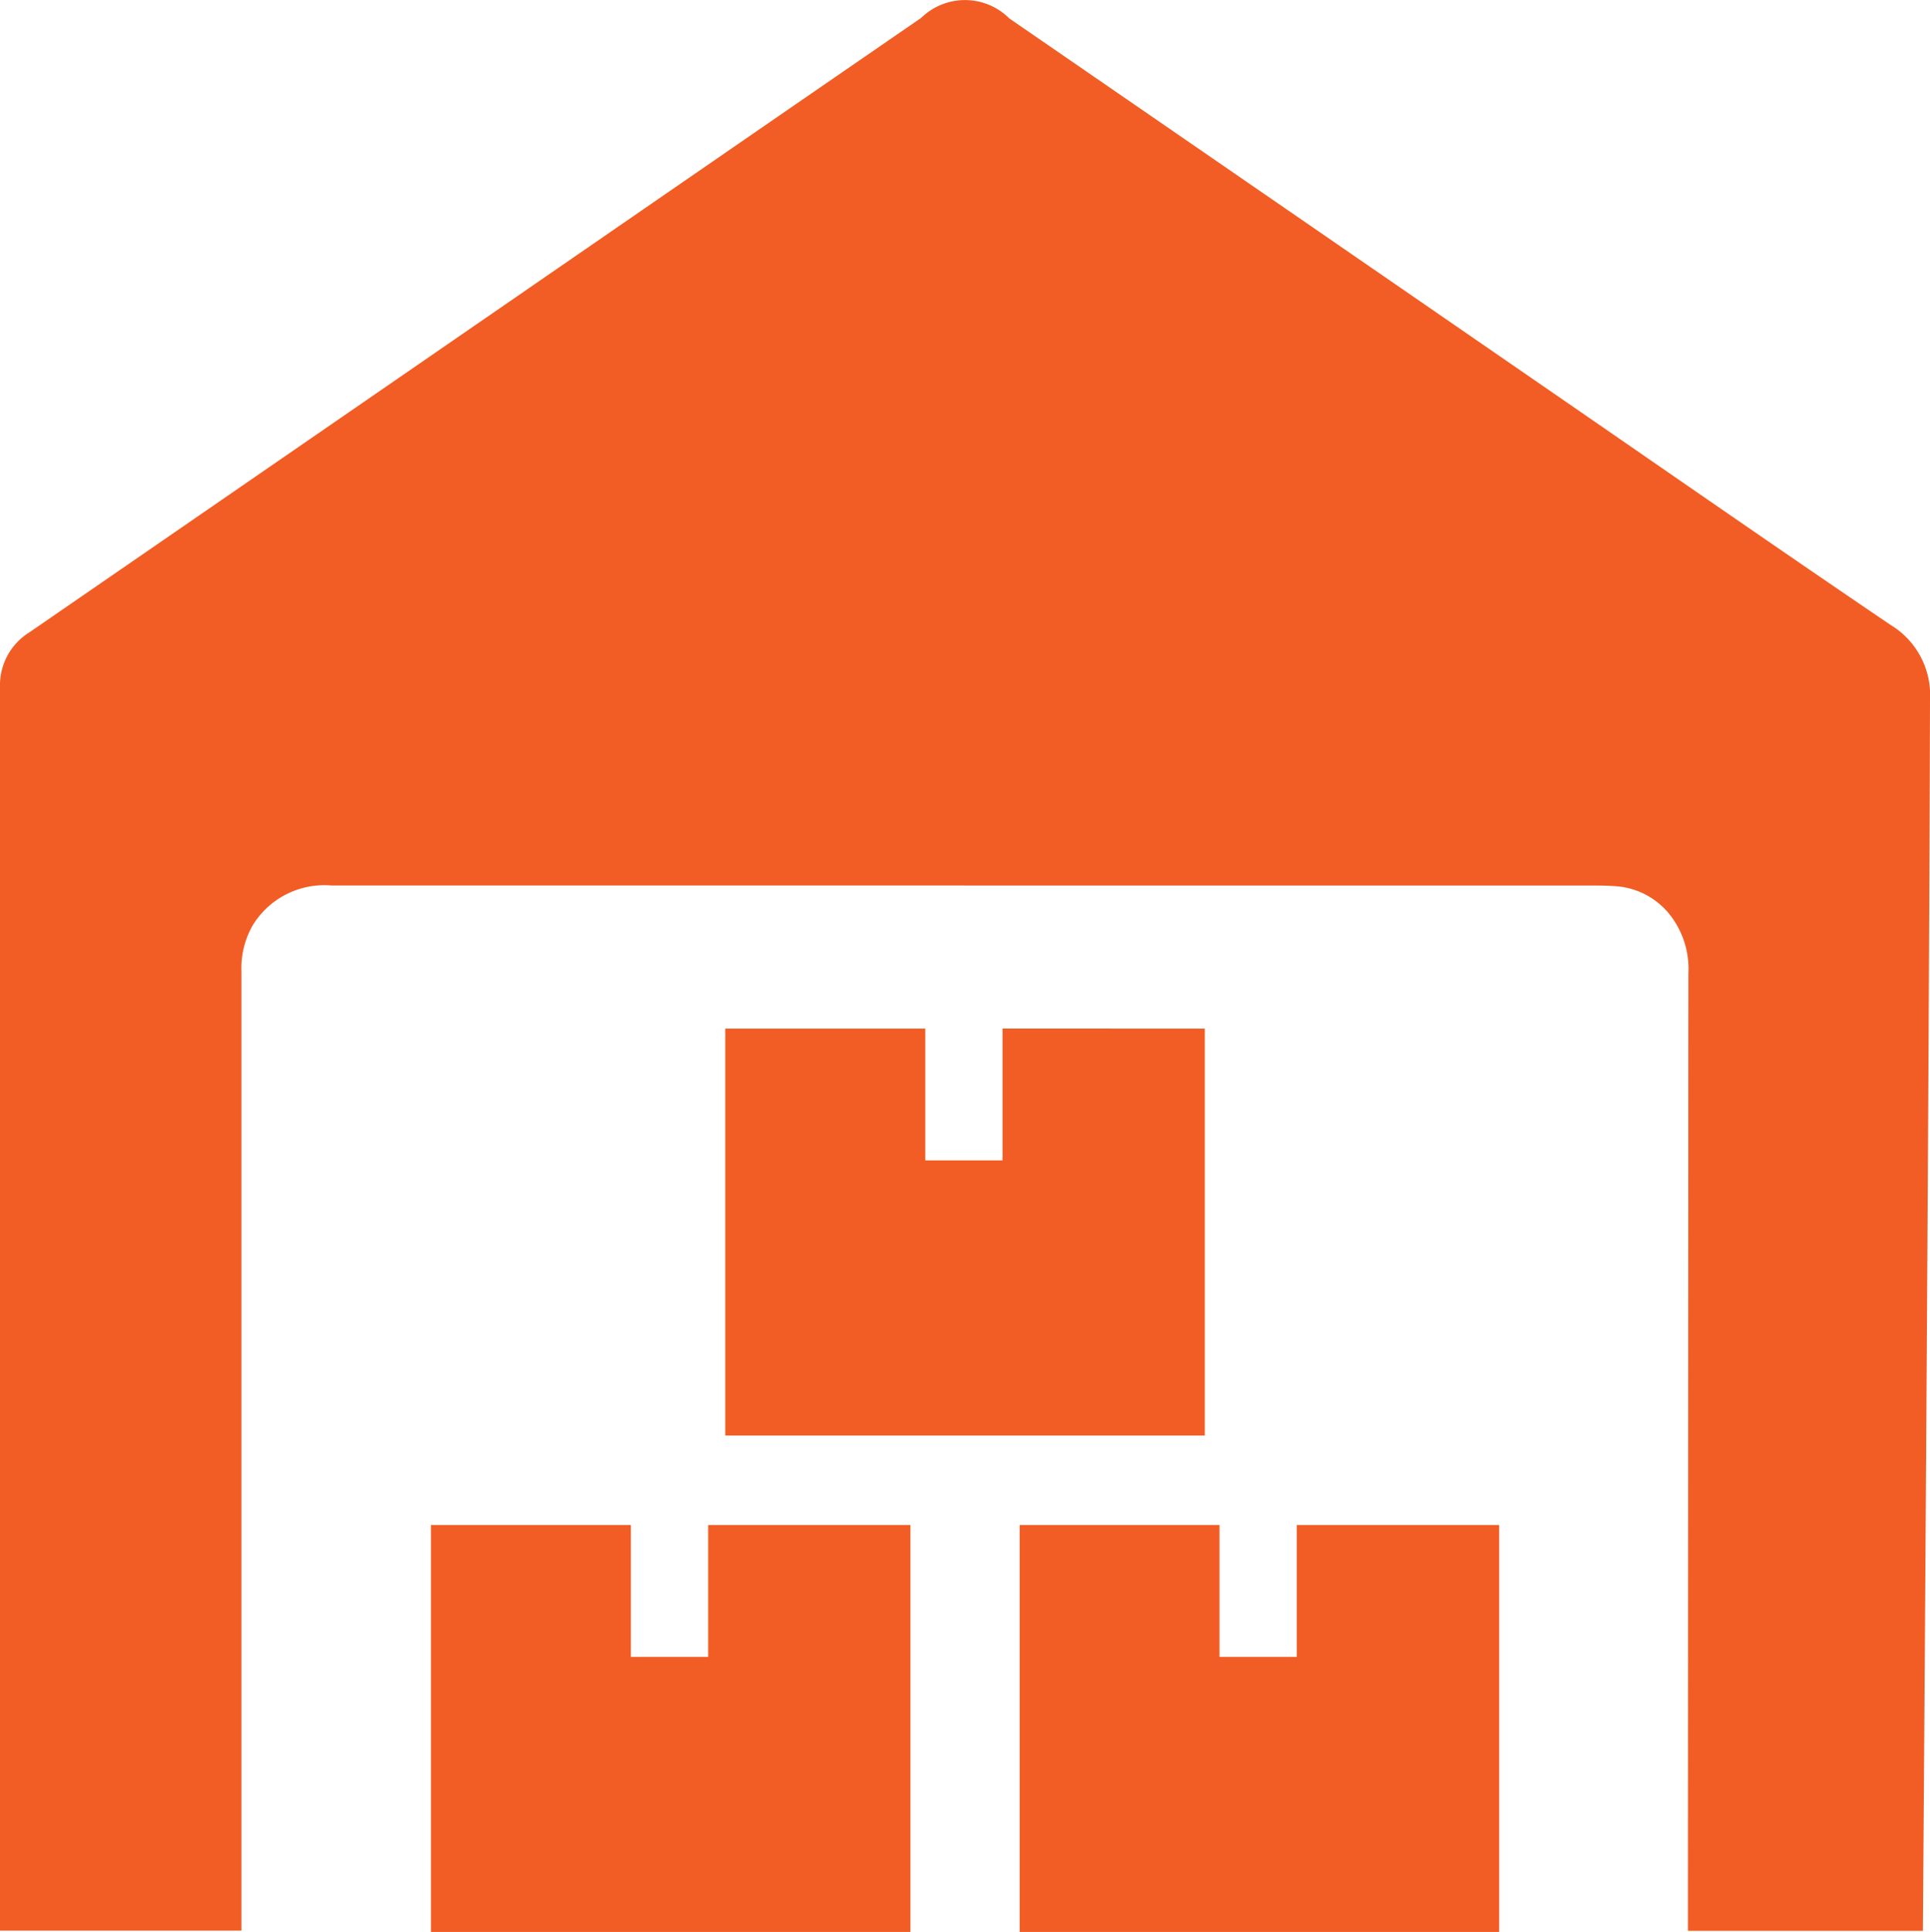
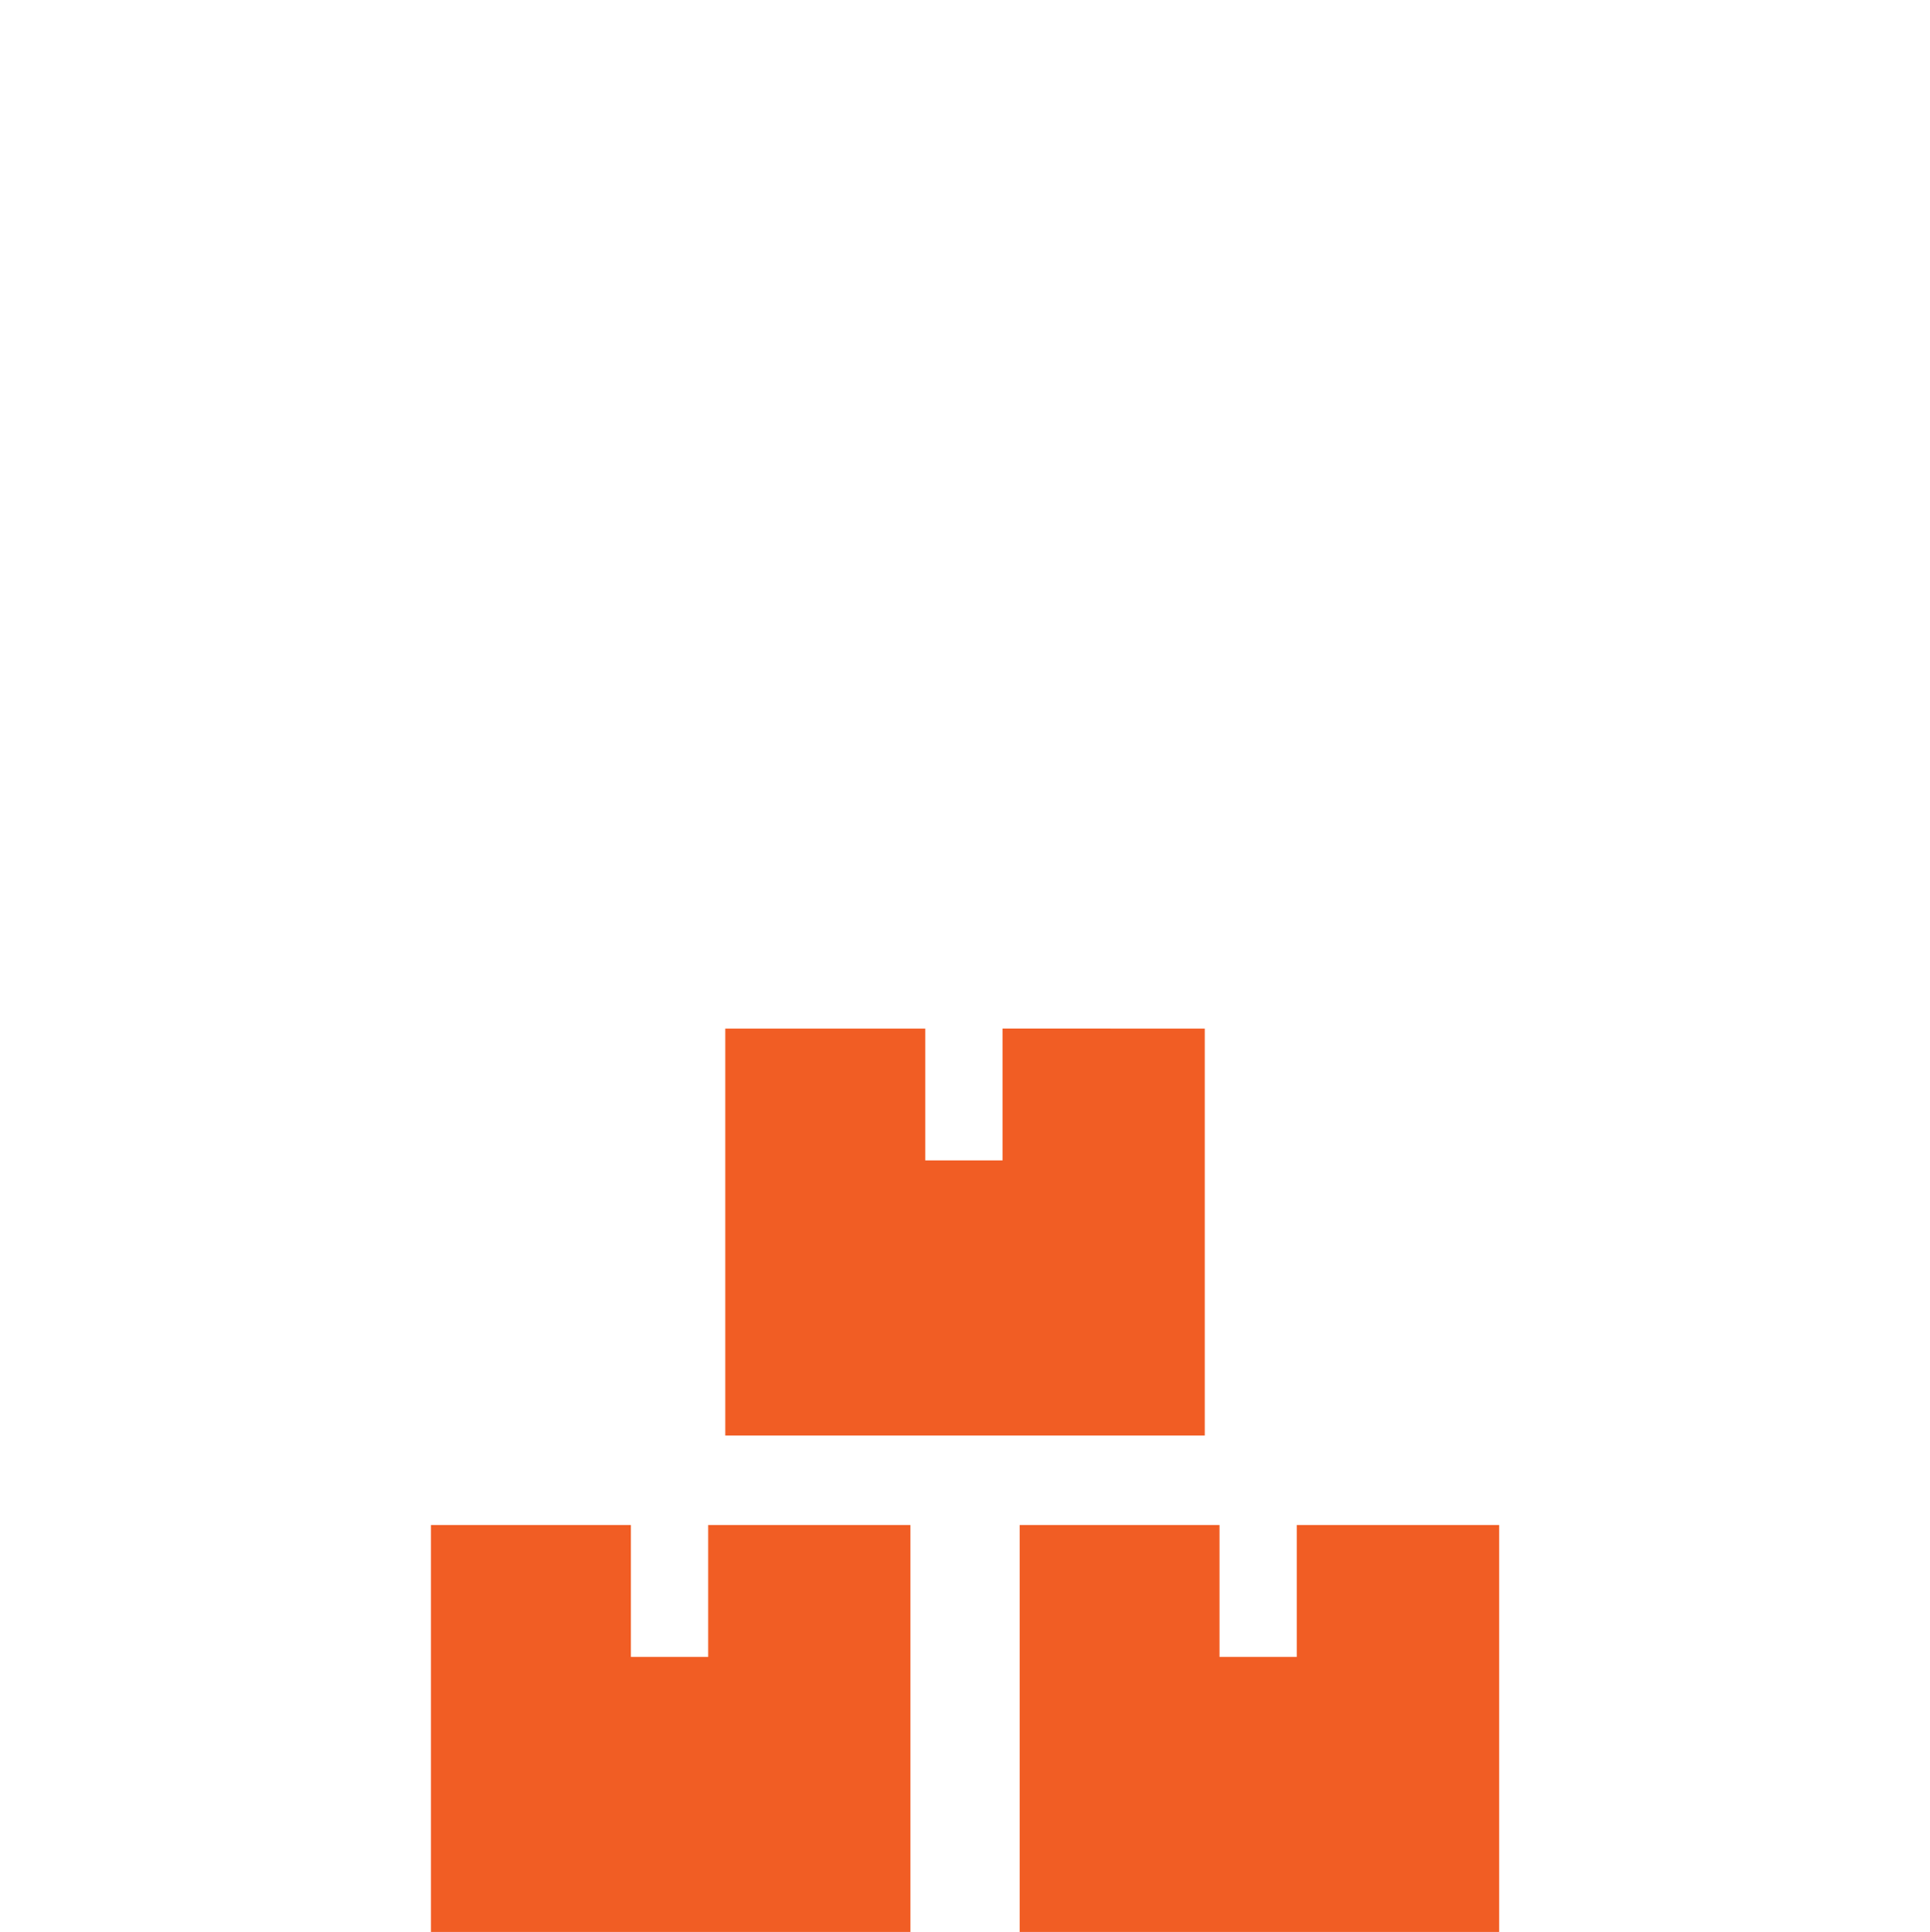
<svg xmlns="http://www.w3.org/2000/svg" width="42.026" height="42.059" viewBox="0 0 42.026 42.059">
  <g id="MIG-Icon-Service-Commercial" transform="translate(-1108 -1721)">
-     <path id="Path_352" data-name="Path 352" d="M21,19.277q-6.892,0-13.784,0a1.83,1.83,0,0,0-1.7.845,1.88,1.88,0,0,0-.259,1.034c0,6.793,0,20.875,0,20.875H0S0,23.384,0,14.95a1.353,1.353,0,0,1,.639-1.183Q8.474,8.372,16.306,2.973,18.183,1.68,20.061.388A1.364,1.364,0,0,1,21.976.4Q28.054,4.582,34.131,8.77c2.341,1.613,4.676,3.235,7.029,4.83a1.785,1.785,0,0,1,.866,1.635c-.019,8.292-.155,26.8-.155,26.8l-5.115,0s.005-14.014.01-20.84a1.911,1.911,0,0,0-.366-1.231,1.646,1.646,0,0,0-1.226-.672c-.174-.012-.35-.014-.525-.014H21" transform="translate(1108 1721)" fill="#f15d24" />
    <path id="Path_353" data-name="Path 353" d="M77.429,252.586v2.87H75.746v-2.87H71.392v8.858H81.833v-8.858Z" transform="translate(1045.992 1501.615)" fill="#f15d24" />
    <path id="Path_354" data-name="Path 354" d="M174.934,252.586v2.87h-1.682v-2.87H168.9v8.858h10.441v-8.858Z" transform="translate(961.303 1501.615)" fill="#f15d24" />
    <path id="Path_355" data-name="Path 355" d="M126.182,170.351v2.87H124.5v-2.87h-4.355v8.858h10.441v-8.858Z" transform="translate(1003.648 1573.041)" fill="#f15d24" />
  </g>
</svg>